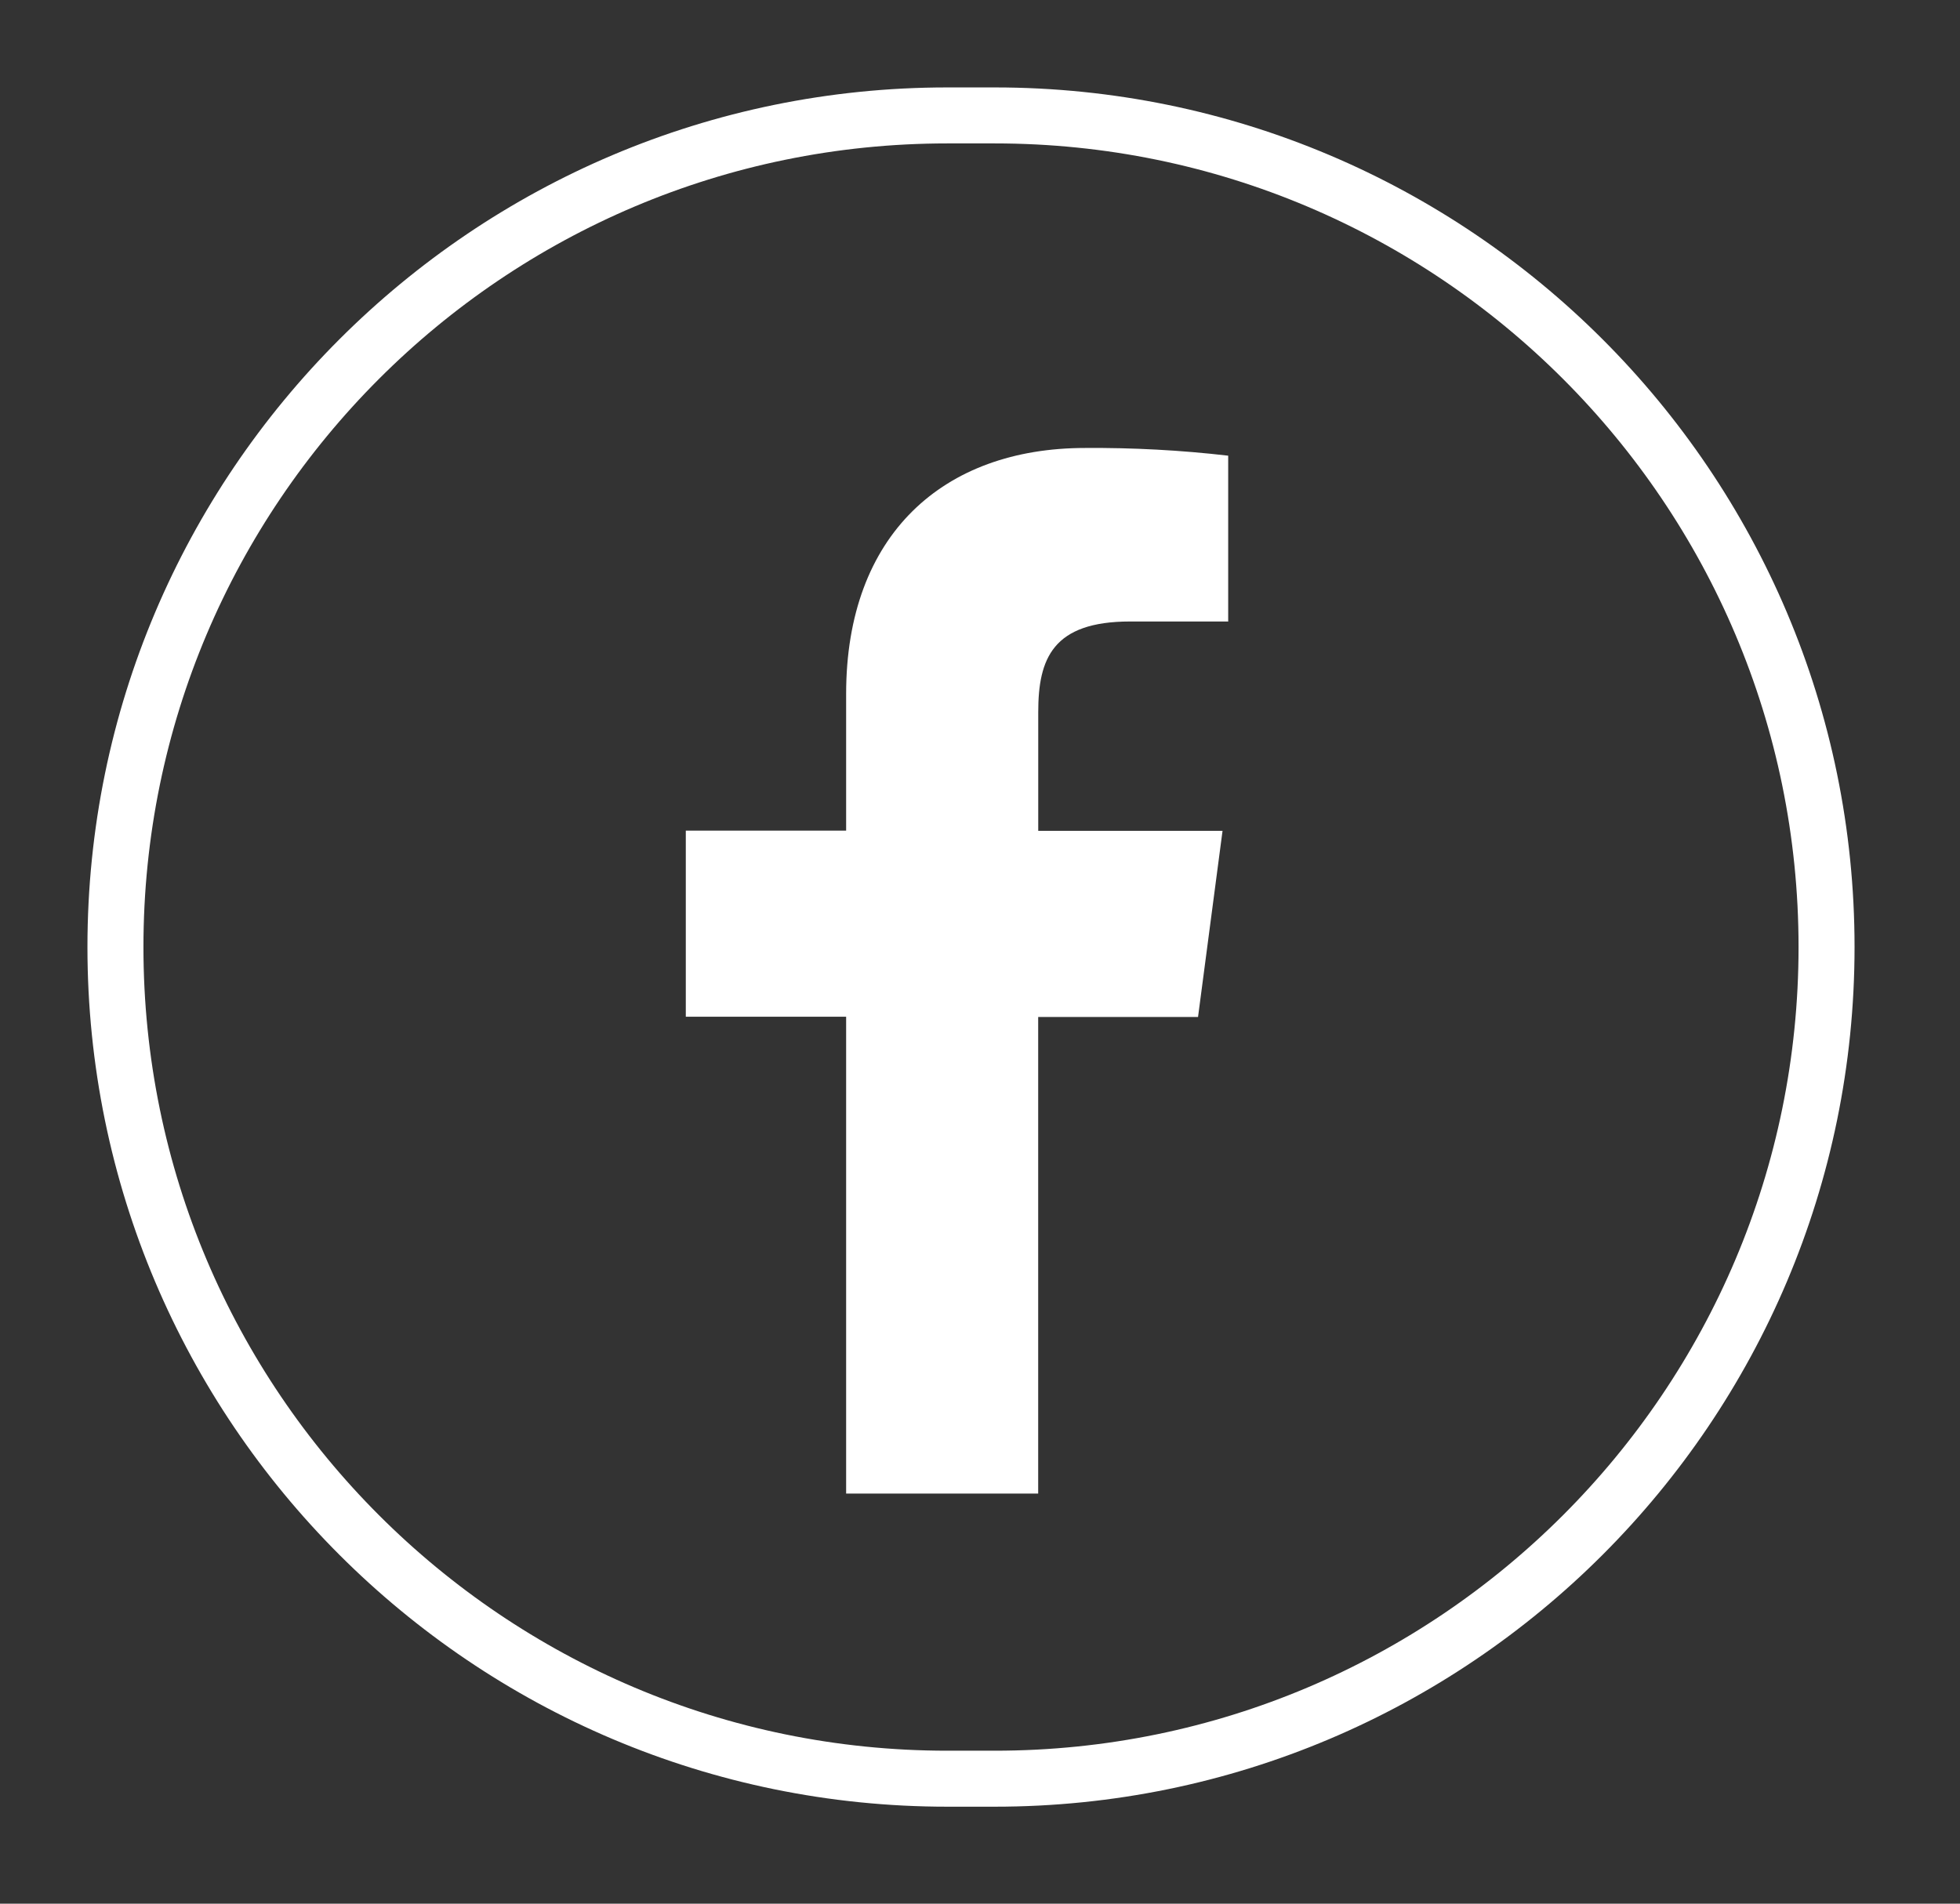
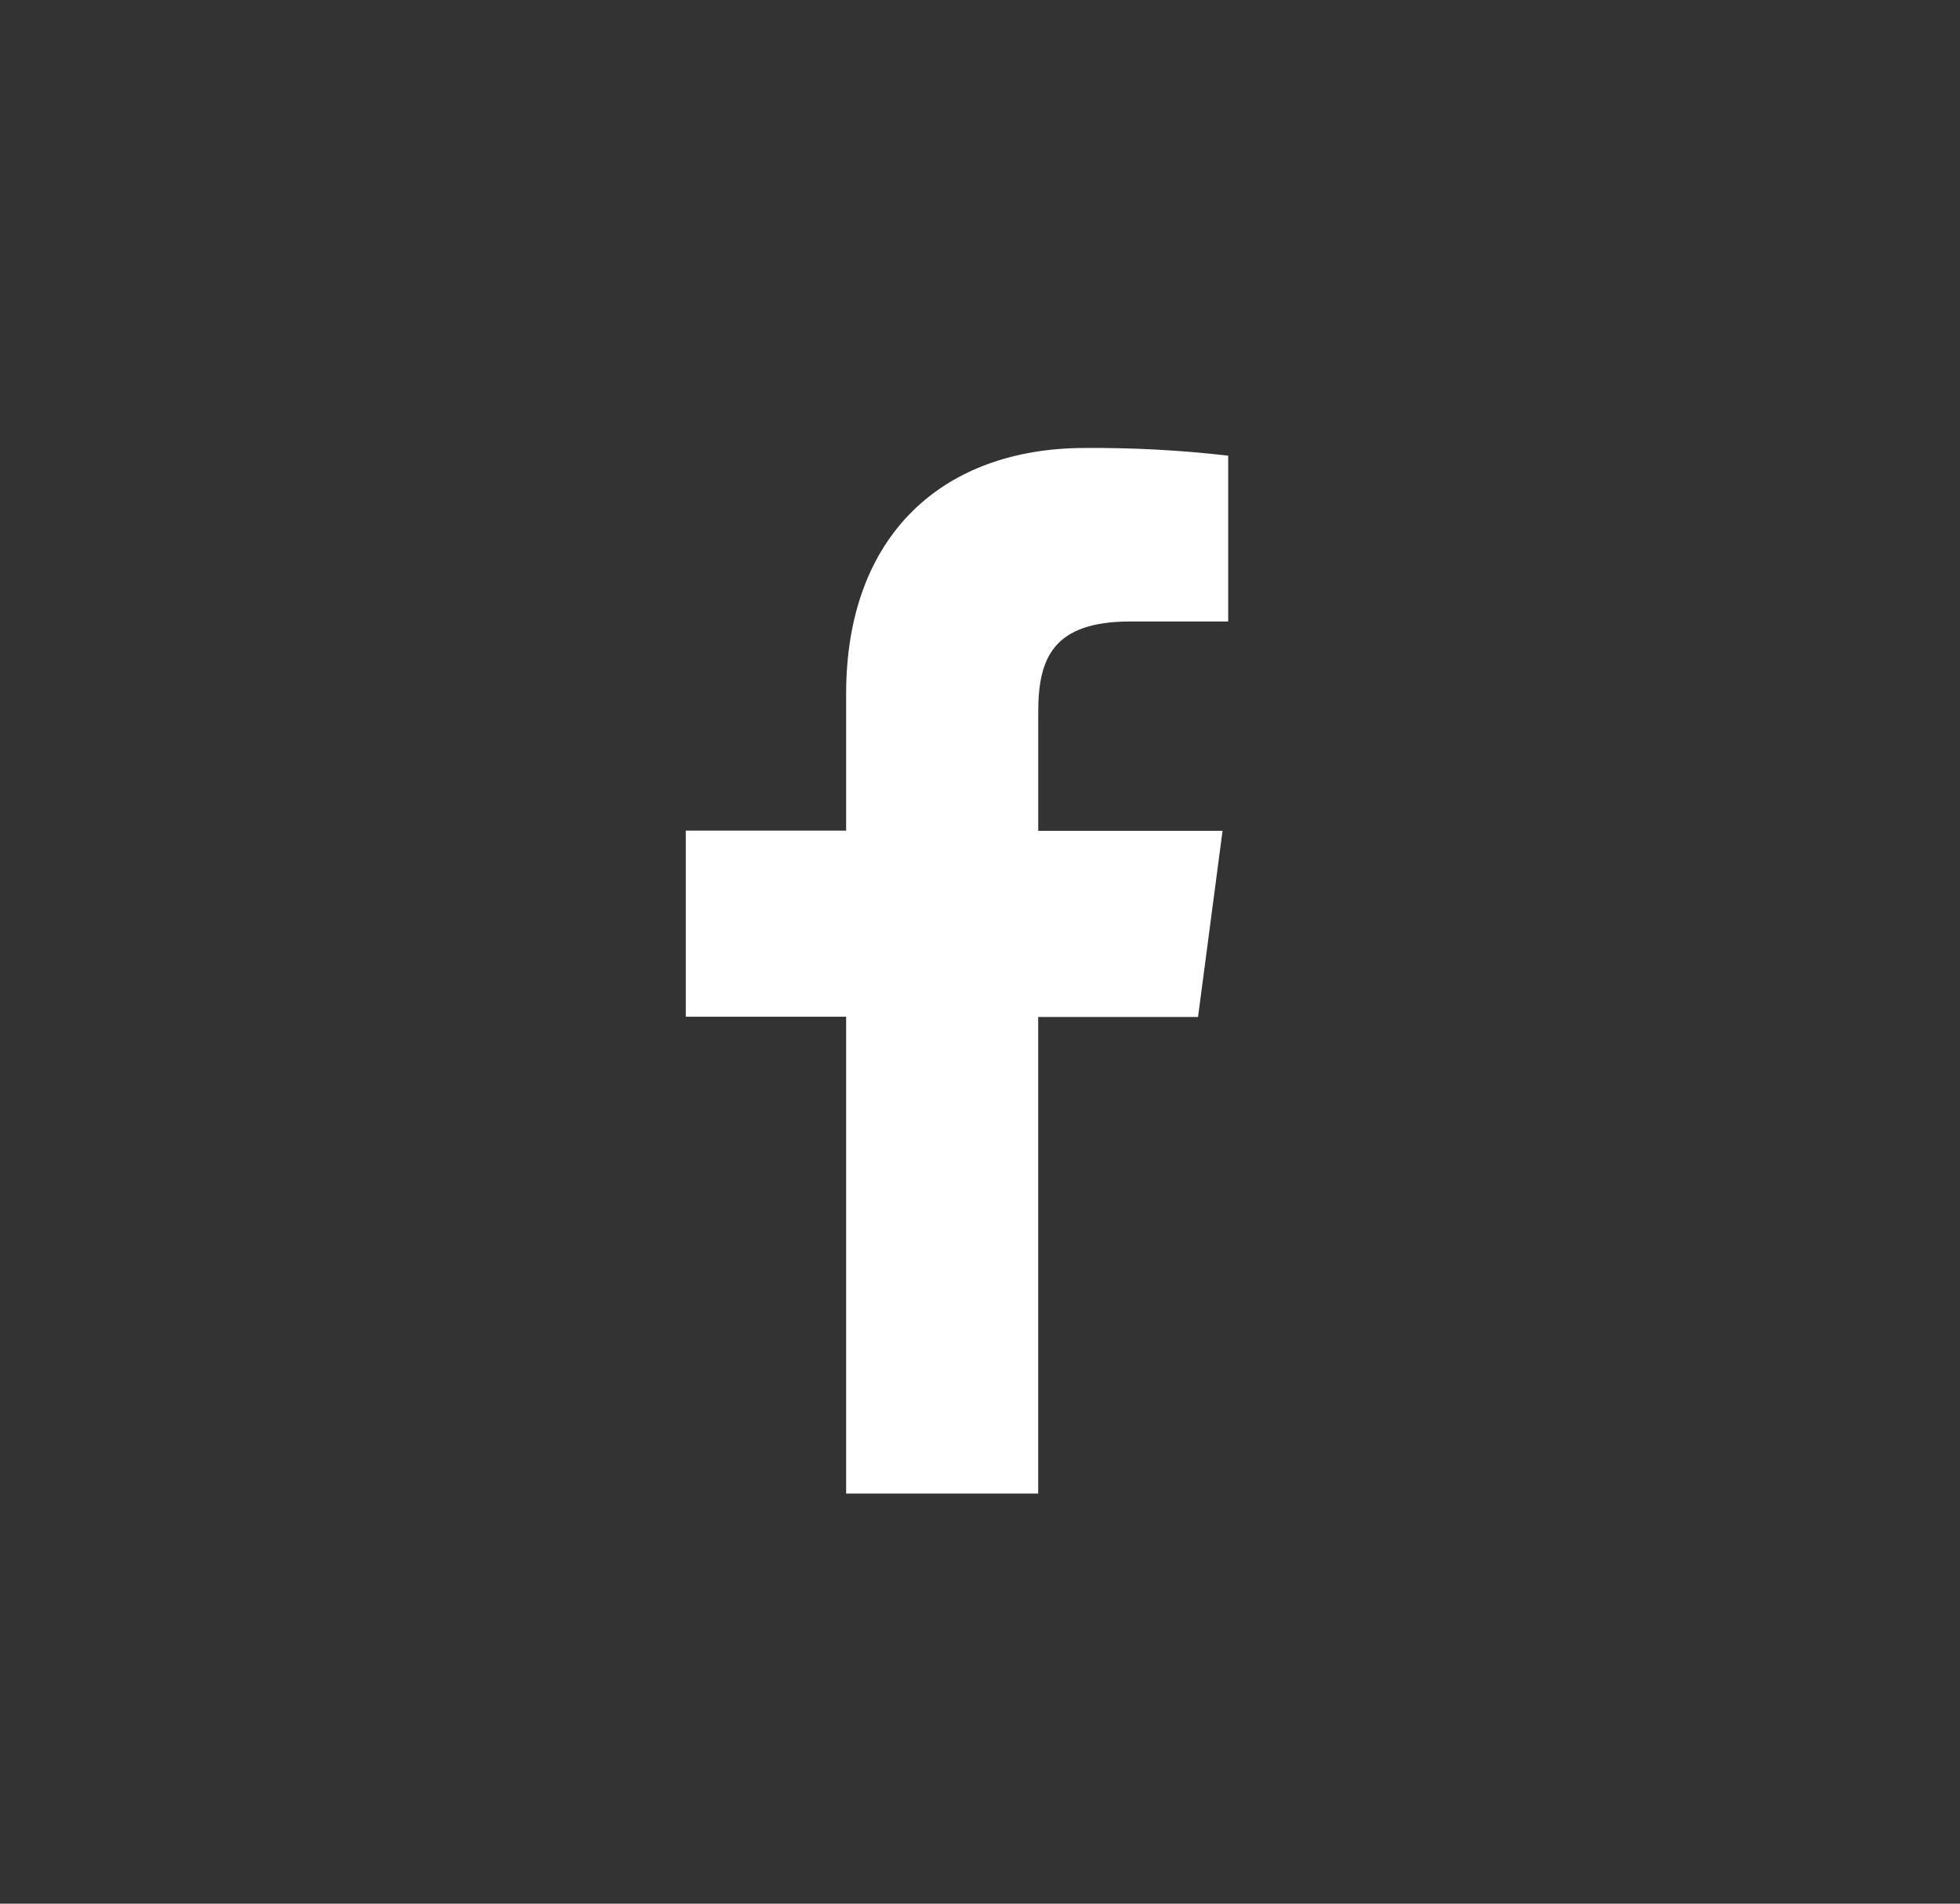
<svg xmlns="http://www.w3.org/2000/svg" width="100%" height="100%" viewBox="0 0 70 68" version="1.1" xml:space="preserve" style="fill-rule:evenodd;clip-rule:evenodd;">
  <rect x="0" y="0" width="70" height="68" fill="#333333" stroke="none" />
  <g transform="matrix(1,0,0,1,3.123,3.123)">
    <g transform="matrix(1,0,0,1,-937.6,-7829.2)">
      <g id="Group_4071" transform="matrix(1,0,0,1,938.6,7830.2)">
        <g id="Group_4067">
-           <path id="Rectangle_3441" d="M61.111,29.706L61.111,29.707C61.111,46.102 47.8,59.413 31.405,59.413L29.706,59.413C13.311,59.413 0,46.102 0,29.707L0,29.706C0,13.311 13.311,0 29.706,0L31.405,0C47.8,0 61.111,13.311 61.111,29.706Z" style="fill:none;stroke:white;stroke-width:2px;" />
          <g id="Group_4064">
            <g id="Group_3954">
              <g id="Path_1977" transform="matrix(1,0,0,1,2.239,-263.405)">
                <path d="M37.524,281.482L34,281.482C31.235,281.482 30.718,282.808 30.718,284.718L30.718,288.961L37.3,288.961L36.425,295.609L30.716,295.609L30.716,312.634L23.857,312.634L23.857,295.6L18.131,295.6L18.131,288.952L23.857,288.952L23.857,284.068C23.857,278.375 27.334,275.284 32.391,275.284C34.099,275.271 35.806,275.363 37.502,275.559L37.502,281.479L37.524,281.482Z" style="fill:white;fill-rule:nonzero;" />
              </g>
            </g>
          </g>
        </g>
      </g>
    </g>
  </g>
</svg>